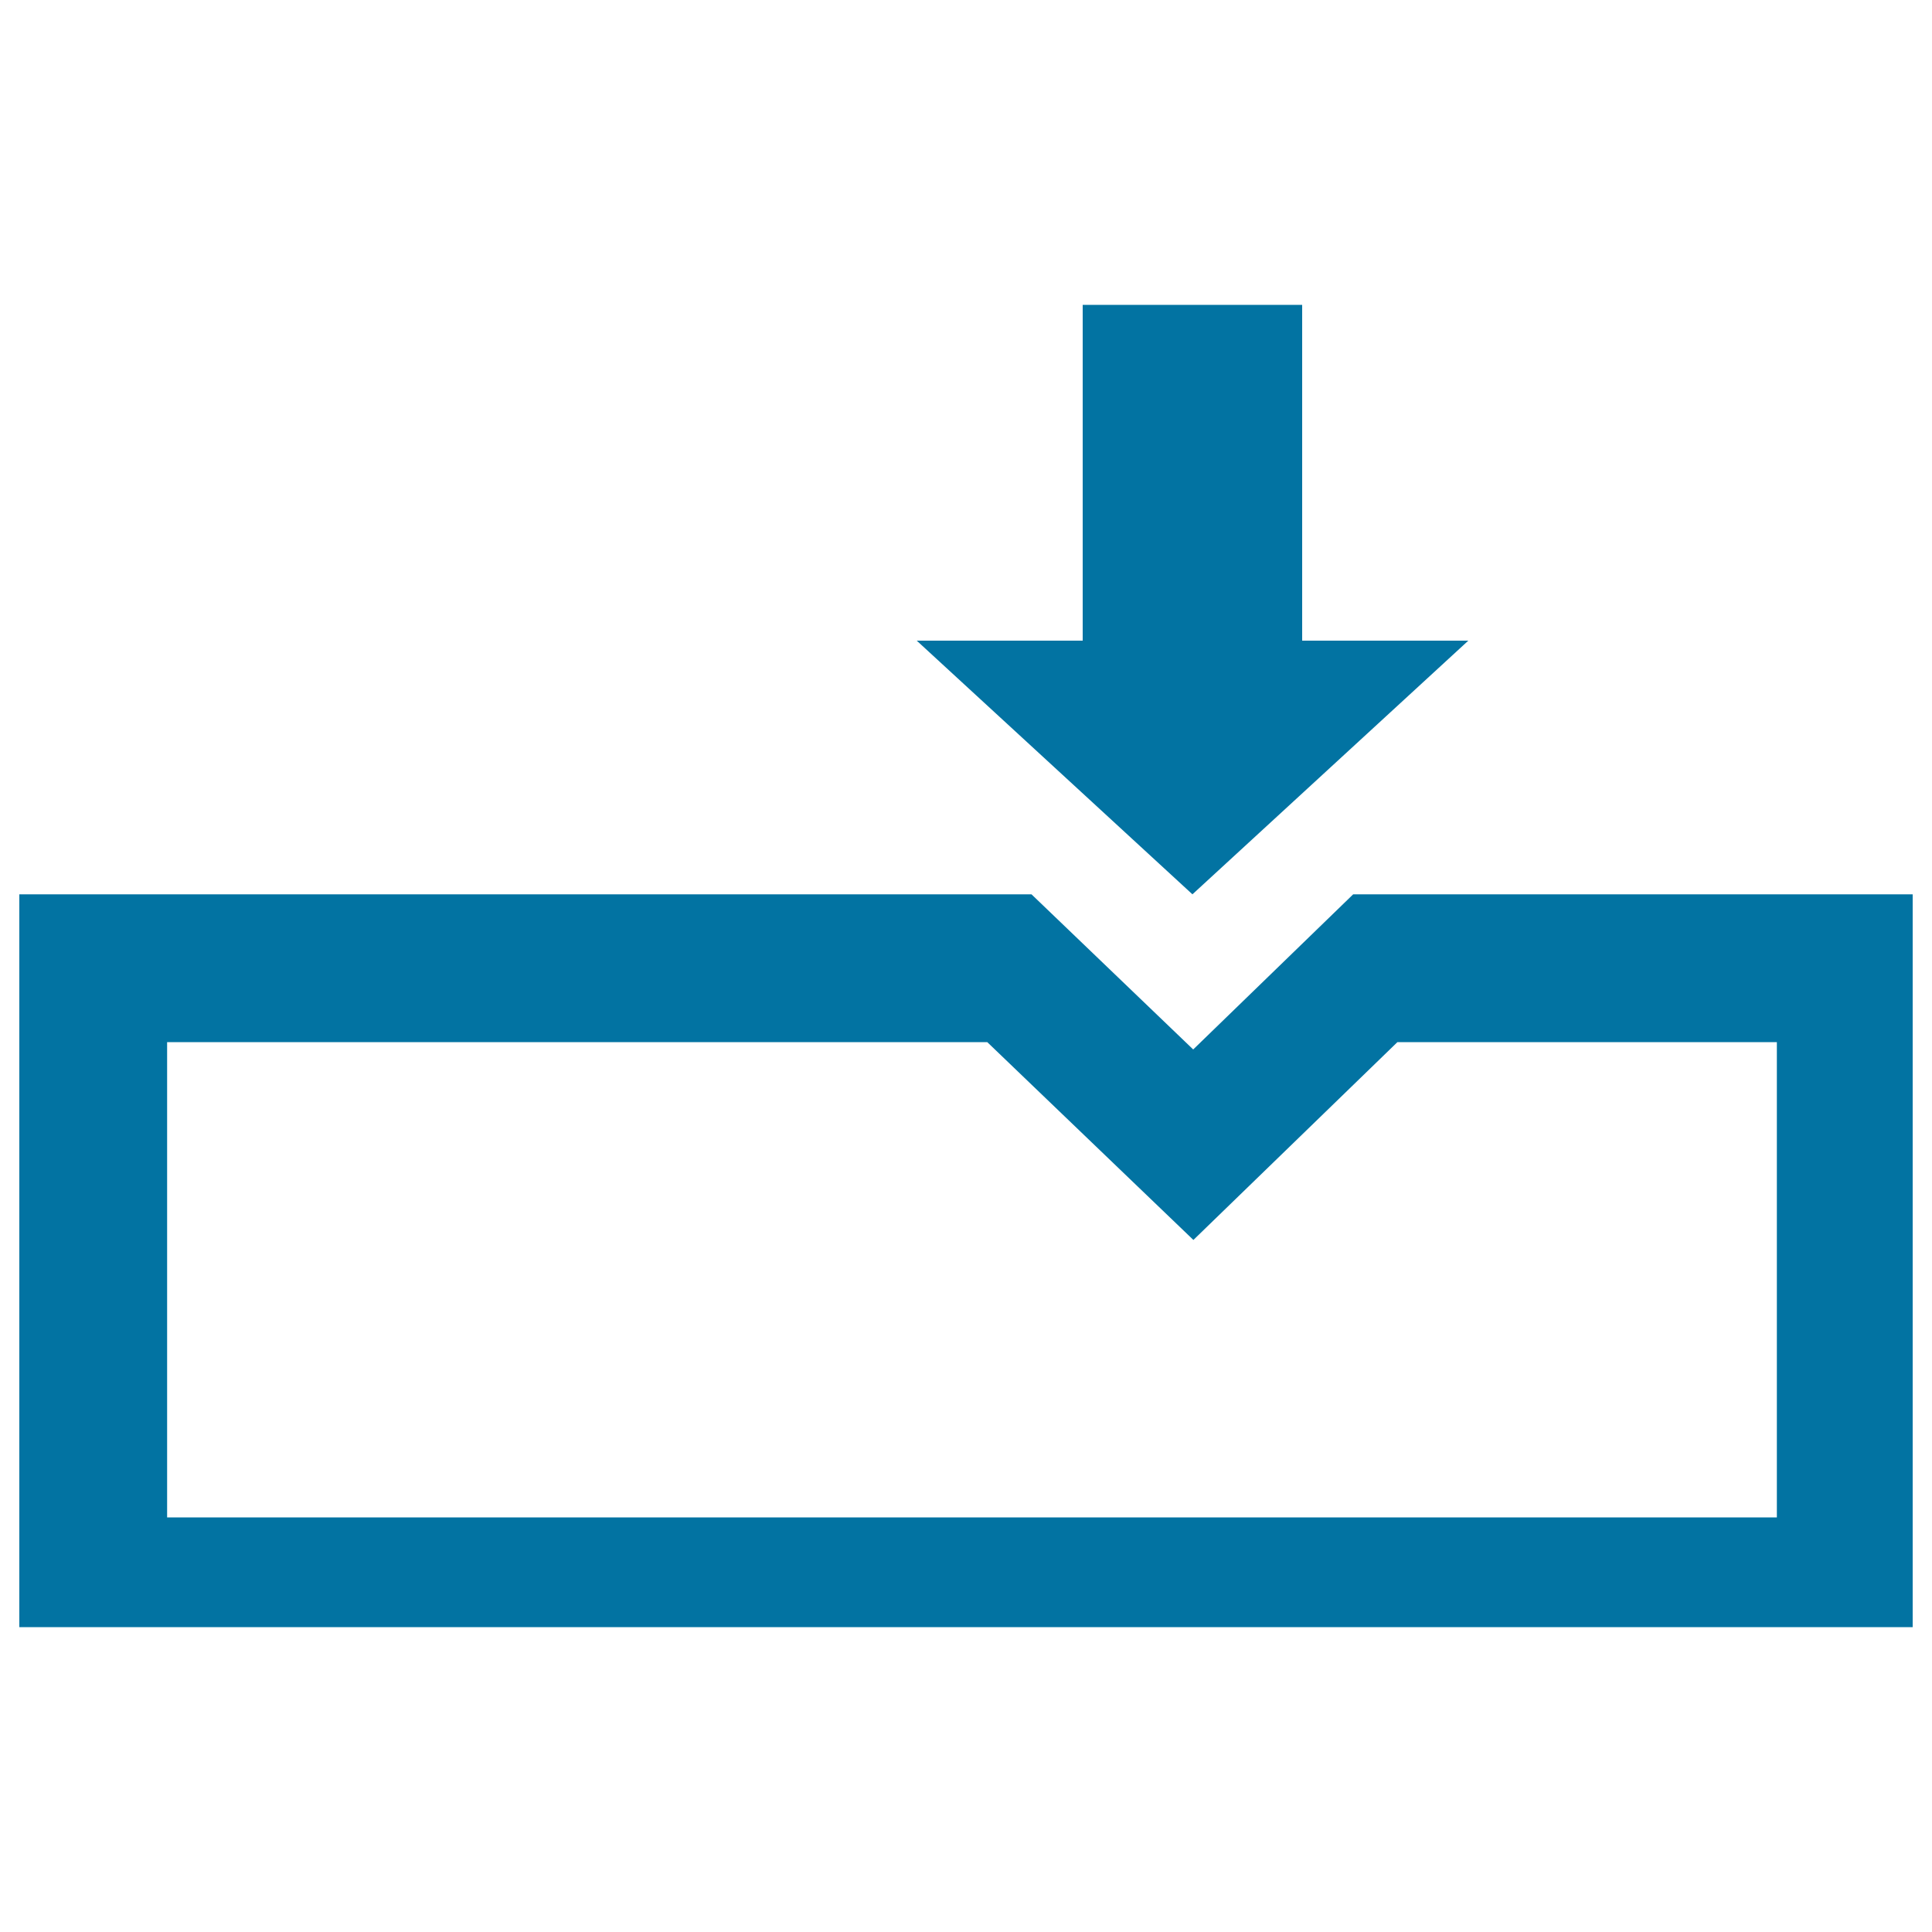
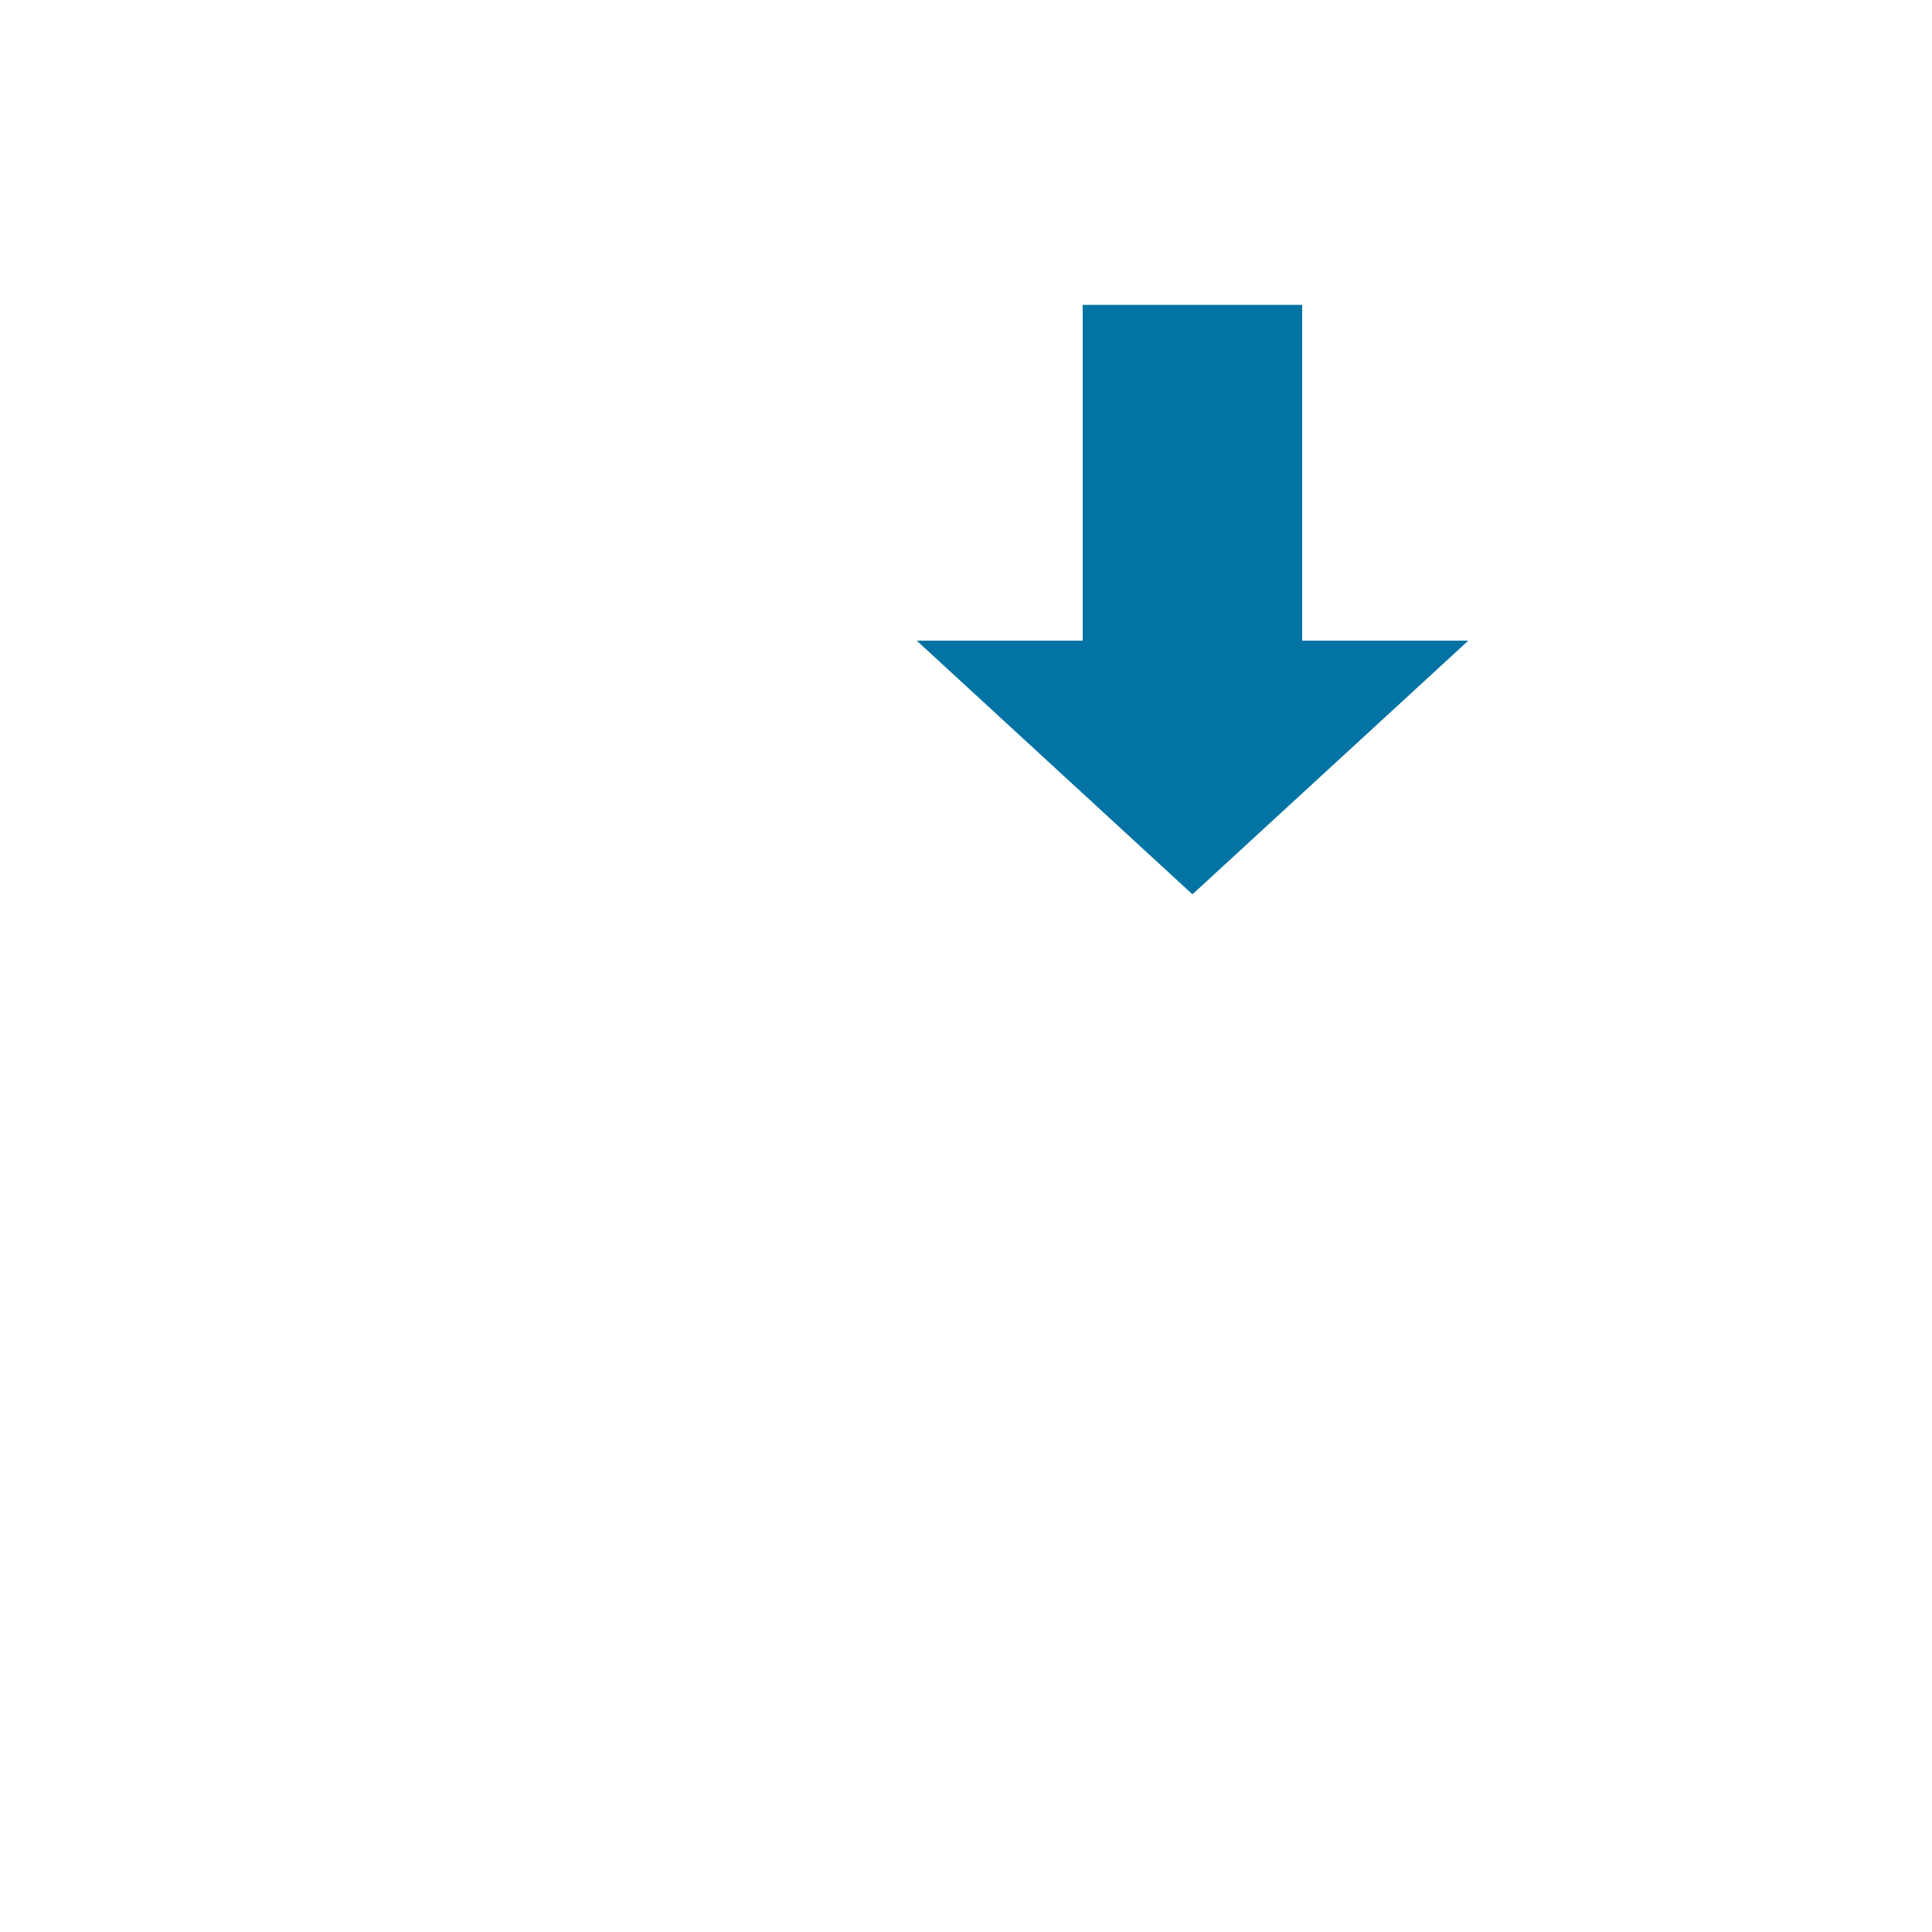
<svg xmlns="http://www.w3.org/2000/svg" viewBox="0 0 1000 1000" style="fill:#0273a2">
  <title>Force SVG icon</title>
-   <path d="M990,842.2H10V462.9h523.9l83.7,80.3l82.8-80.3H990L990,842.2L990,842.2z M86.5,785.4h833.2v-246H723.3L617.7,641.8L511,539.4H86.5V785.4z" />
  <path d="M760,331.6L617.2,462.9L474.5,331.6H760z" />
  <path d="M560.4,157.8H674v182.1H560.4V157.8z" />
</svg>